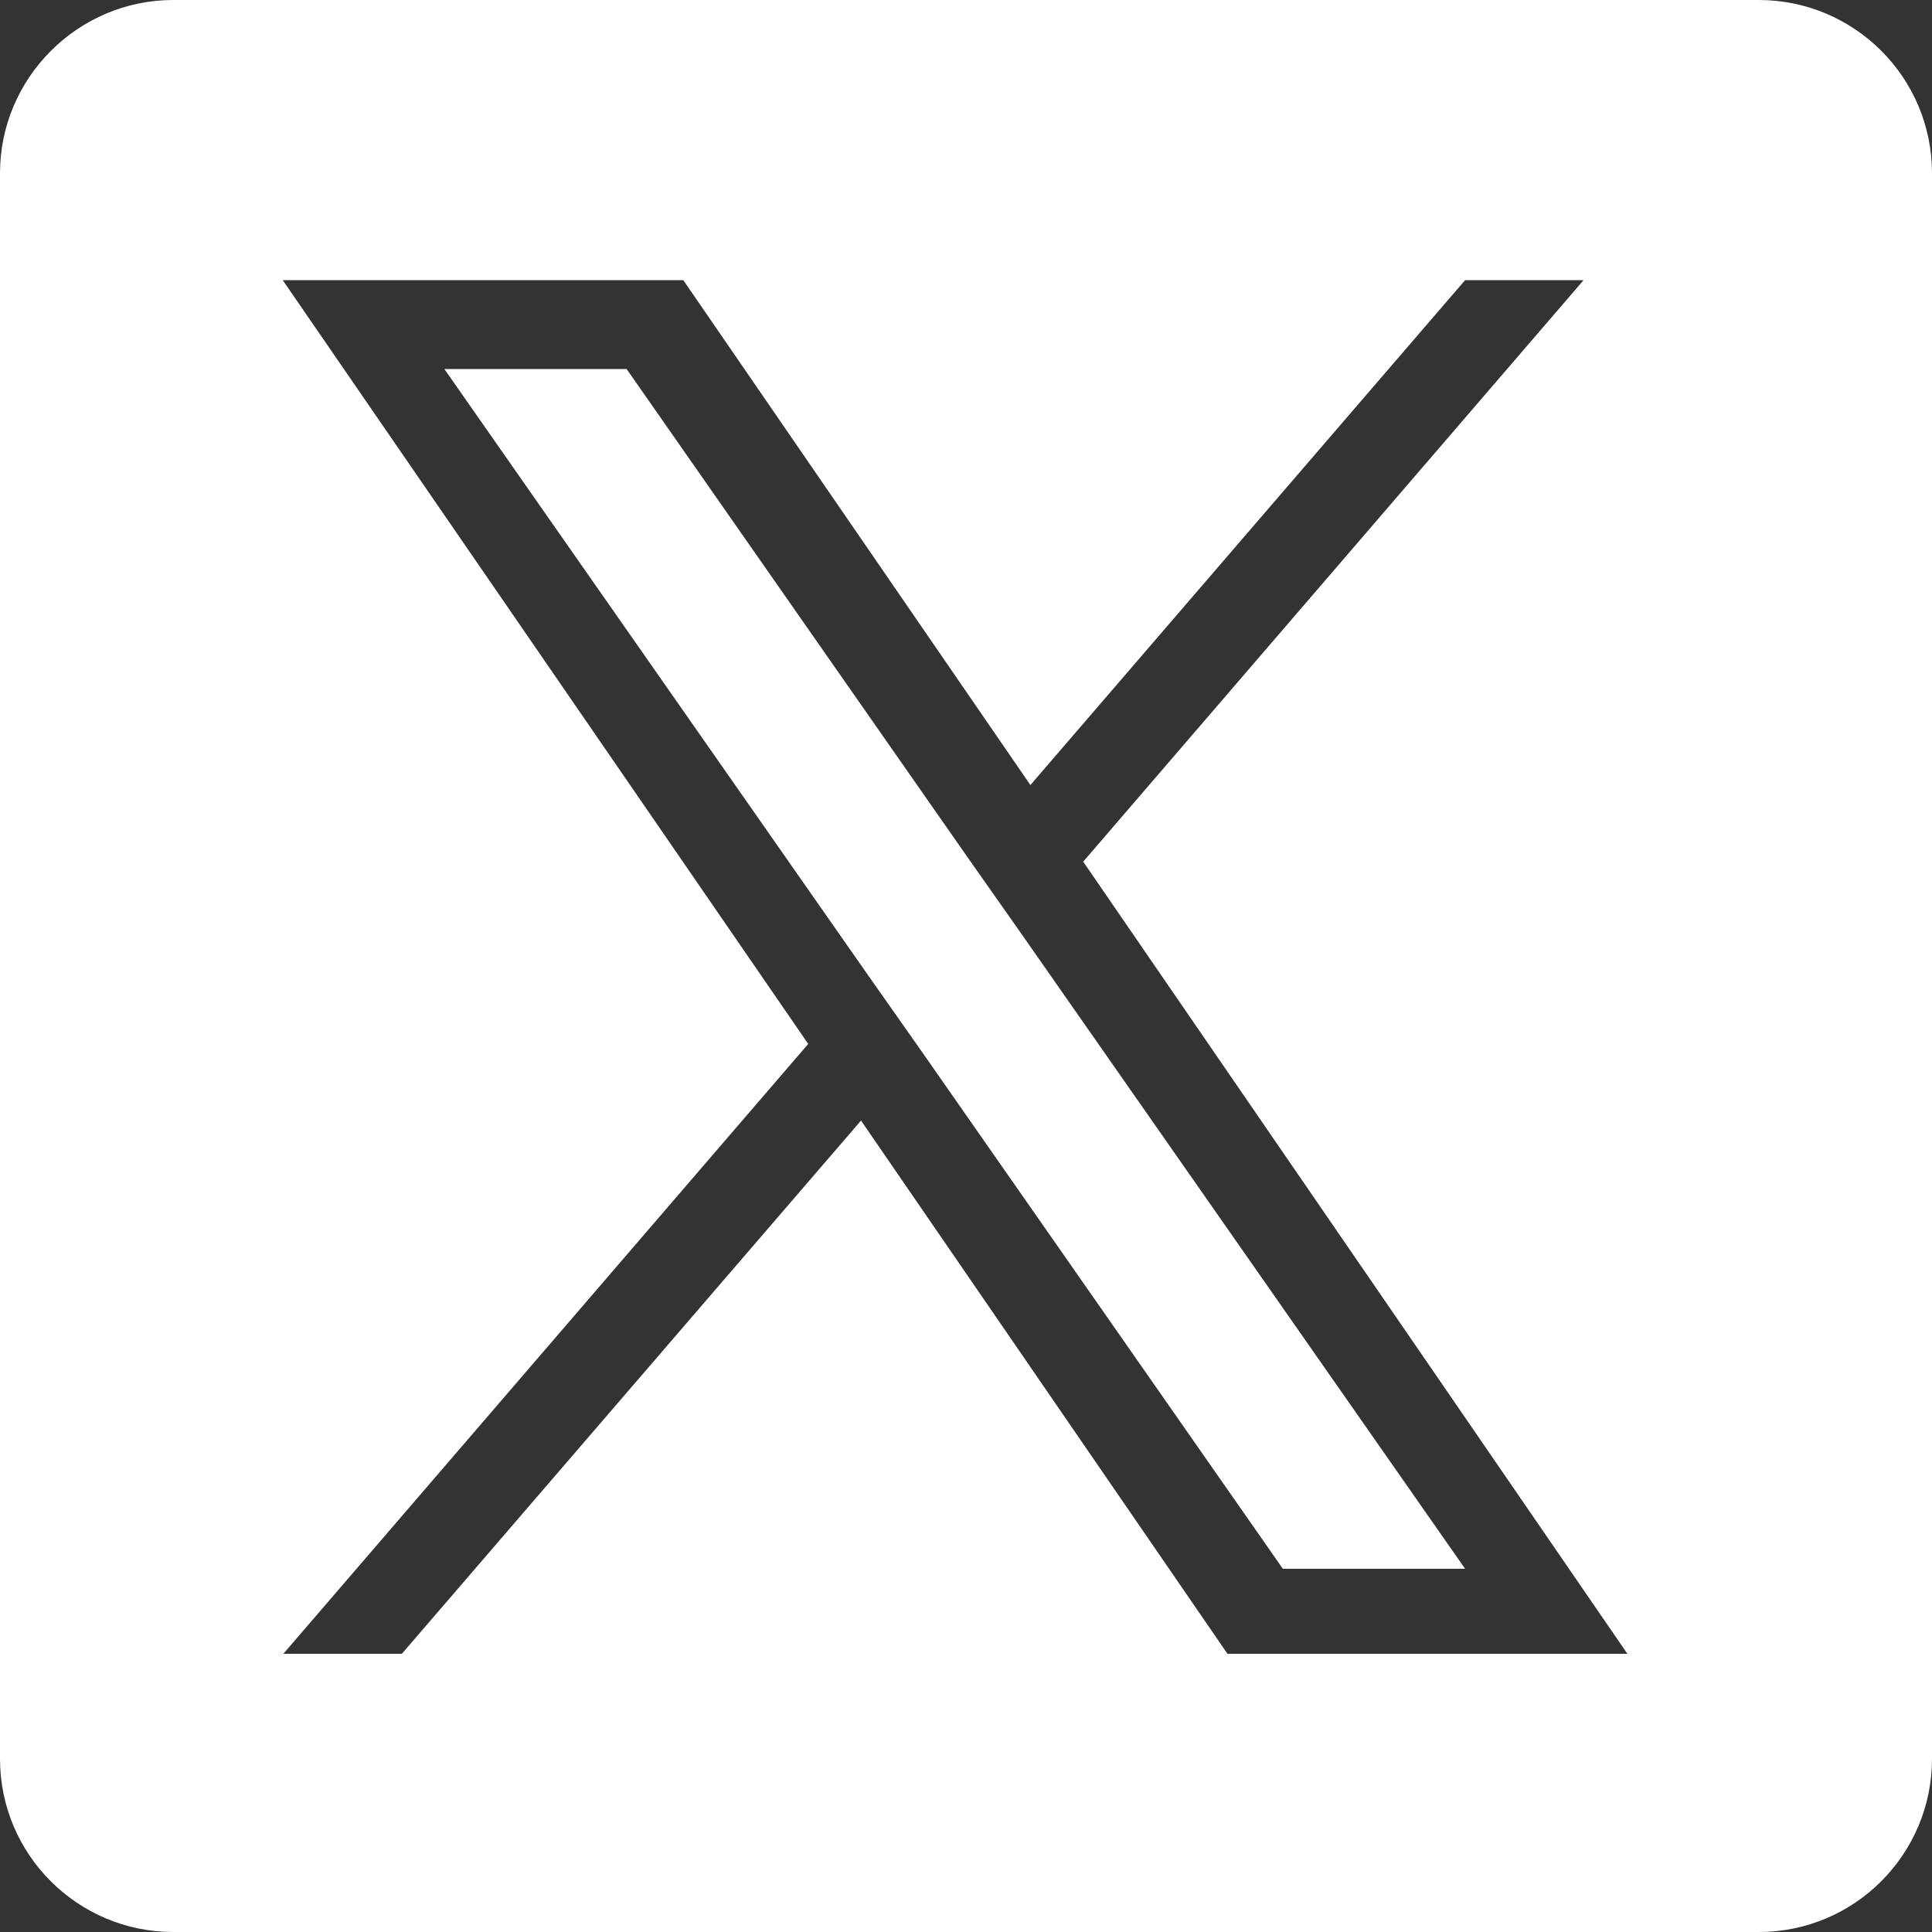
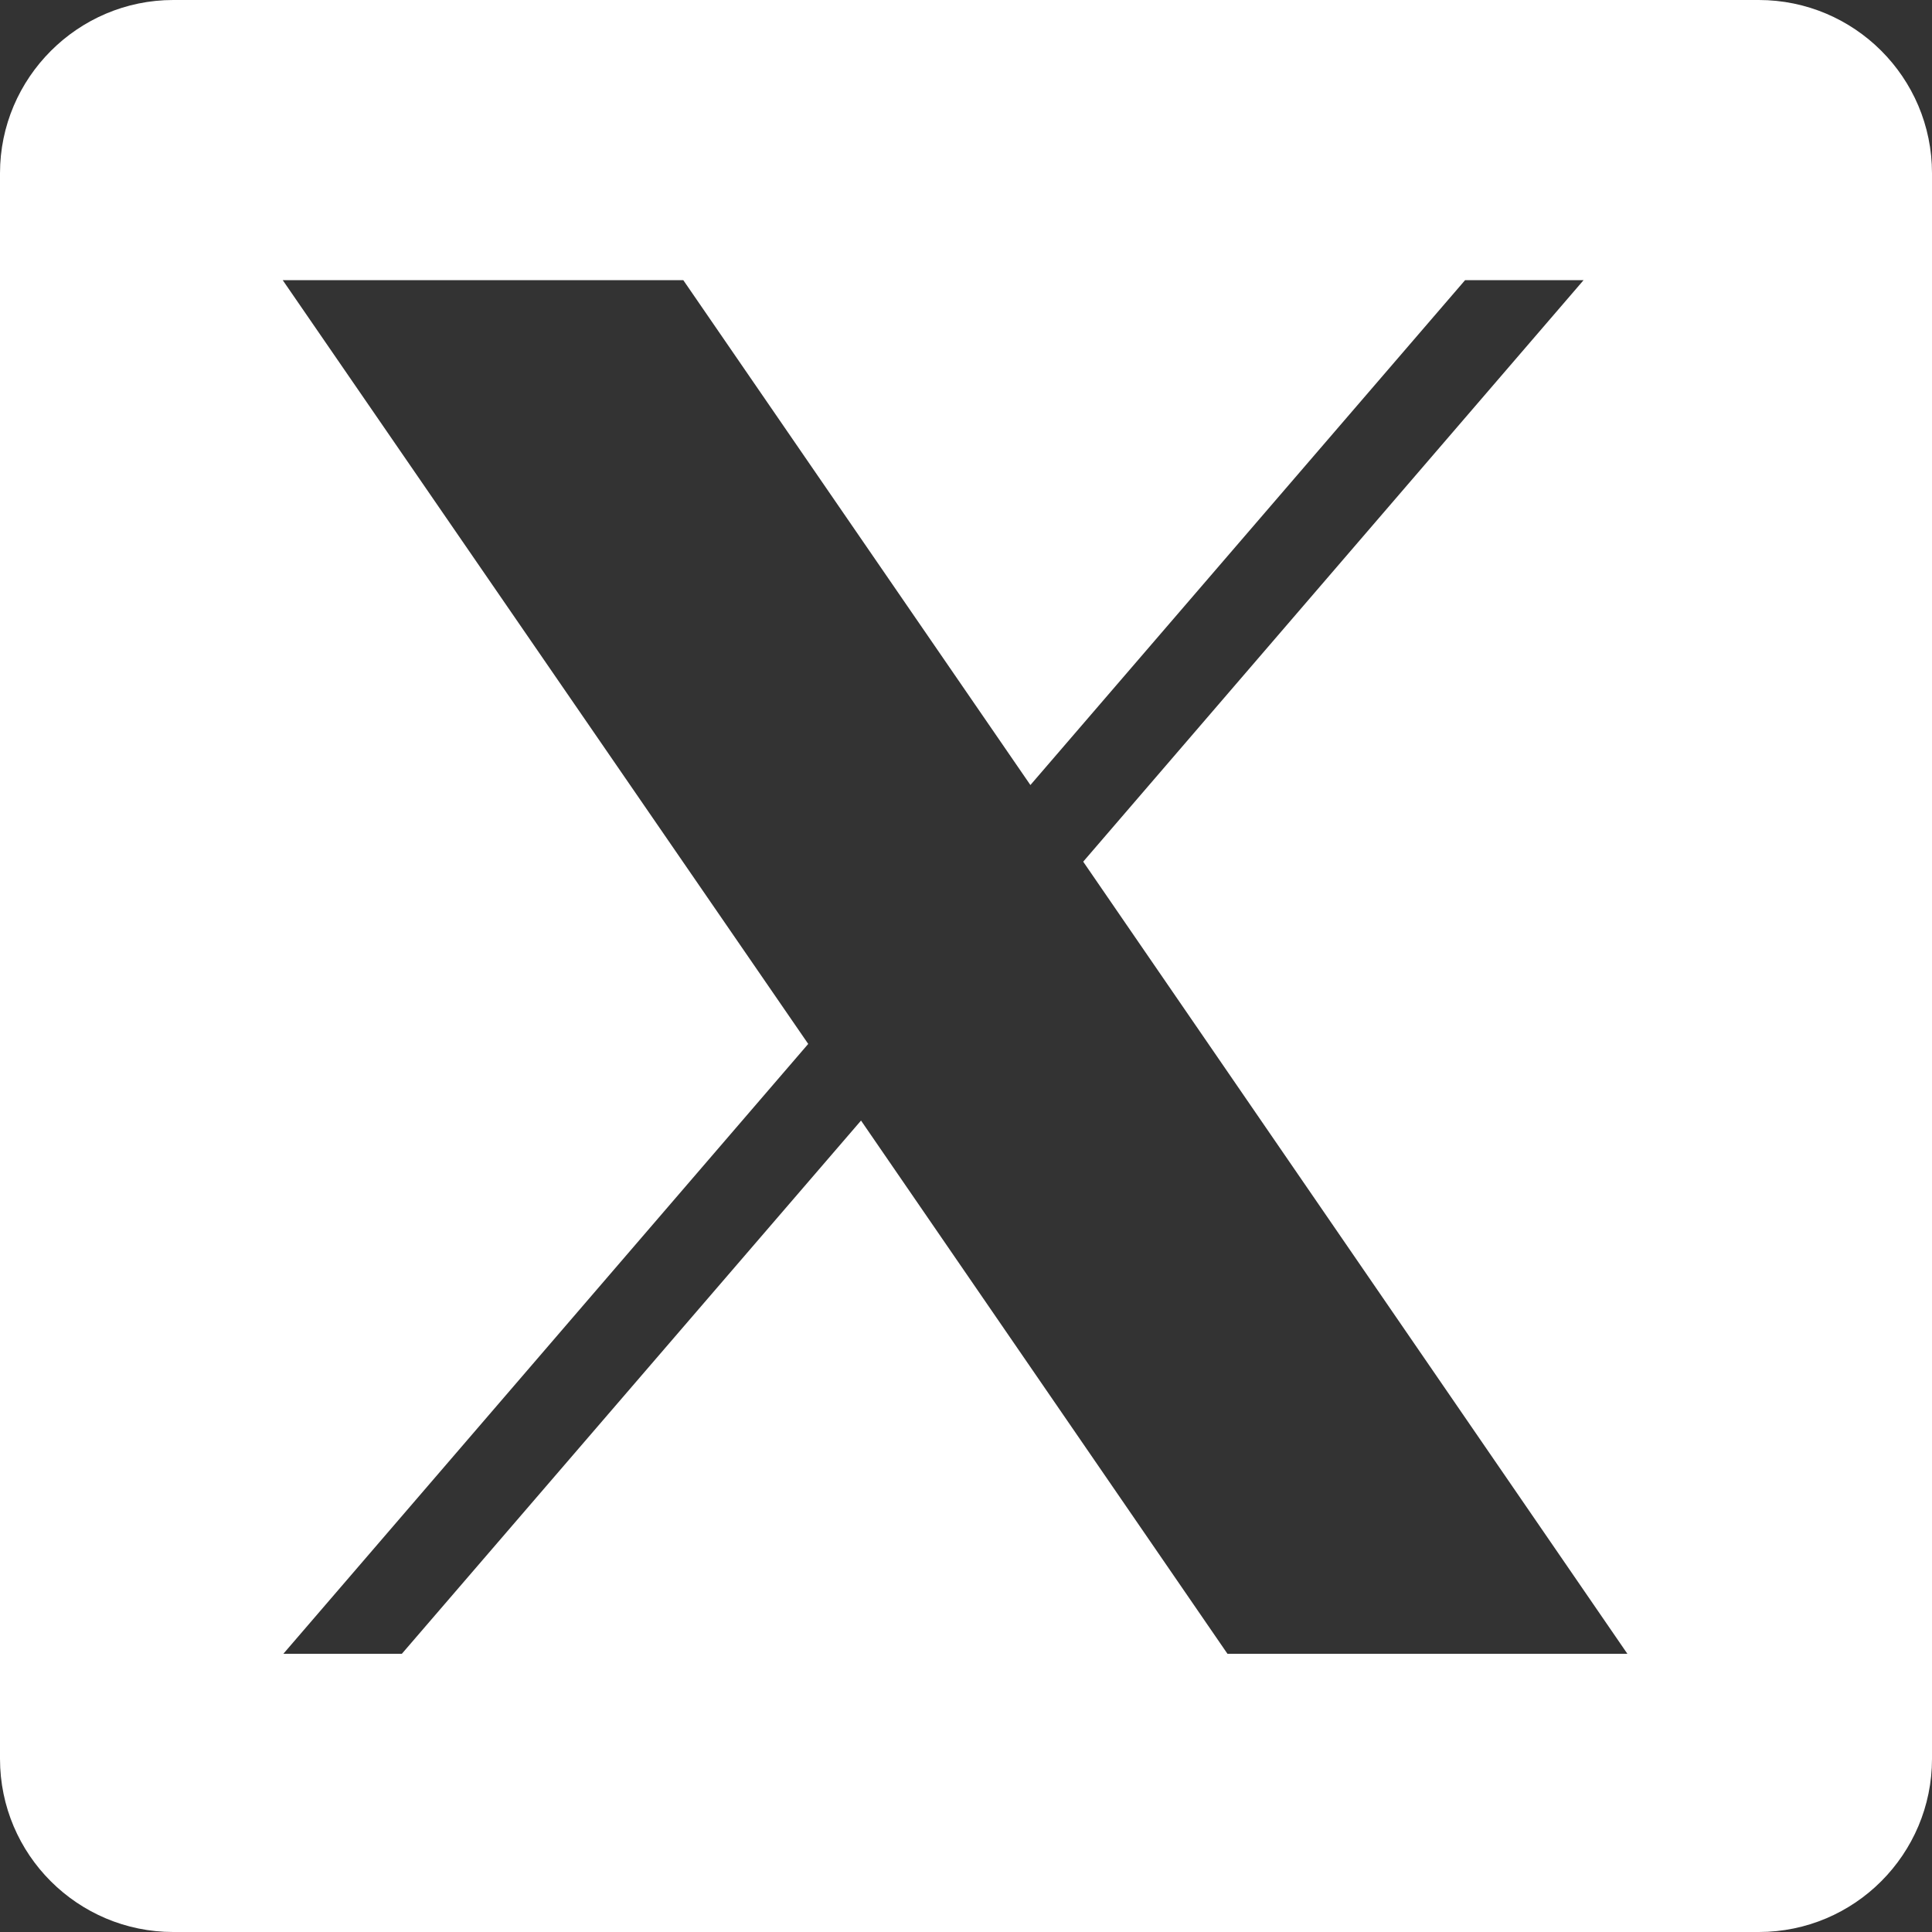
<svg xmlns="http://www.w3.org/2000/svg" id="_レイヤー_1" data-name="レイヤー 1" width="30" height="30" viewBox="0 0 30 30">
  <rect x="0" y="0" width="30" height="30" fill="#333333" stroke="none" />
  <defs>
    <style>
      .cls-1 {
        fill: #fff;
        stroke-width: 0px;
      }
    </style>
  </defs>
-   <polygon class="cls-1" points="15.03 13.32 9.73 5.73 6.9 5.73 13.47 15.13 14.3 16.31 14.3 16.31 19.92 24.36 22.75 24.36 15.86 14.5 15.03 13.32" />
  <path class="cls-1" d="m27.31,0H2.69C1.21,0,0,1.21,0,2.69v24.62c0,1.49,1.21,2.69,2.69,2.69h24.62c1.49,0,2.69-1.21,2.69-2.69V2.69c0-1.49-1.21-2.69-2.69-2.69Zm-8.25,25.68l-5.69-8.28-7.13,8.28h-1.84l8.15-9.47L4.39,4.35h6.22l5.39,7.84,6.75-7.84h1.84l-7.77,9.03h0l8.45,12.3h-6.22Z" />
</svg>